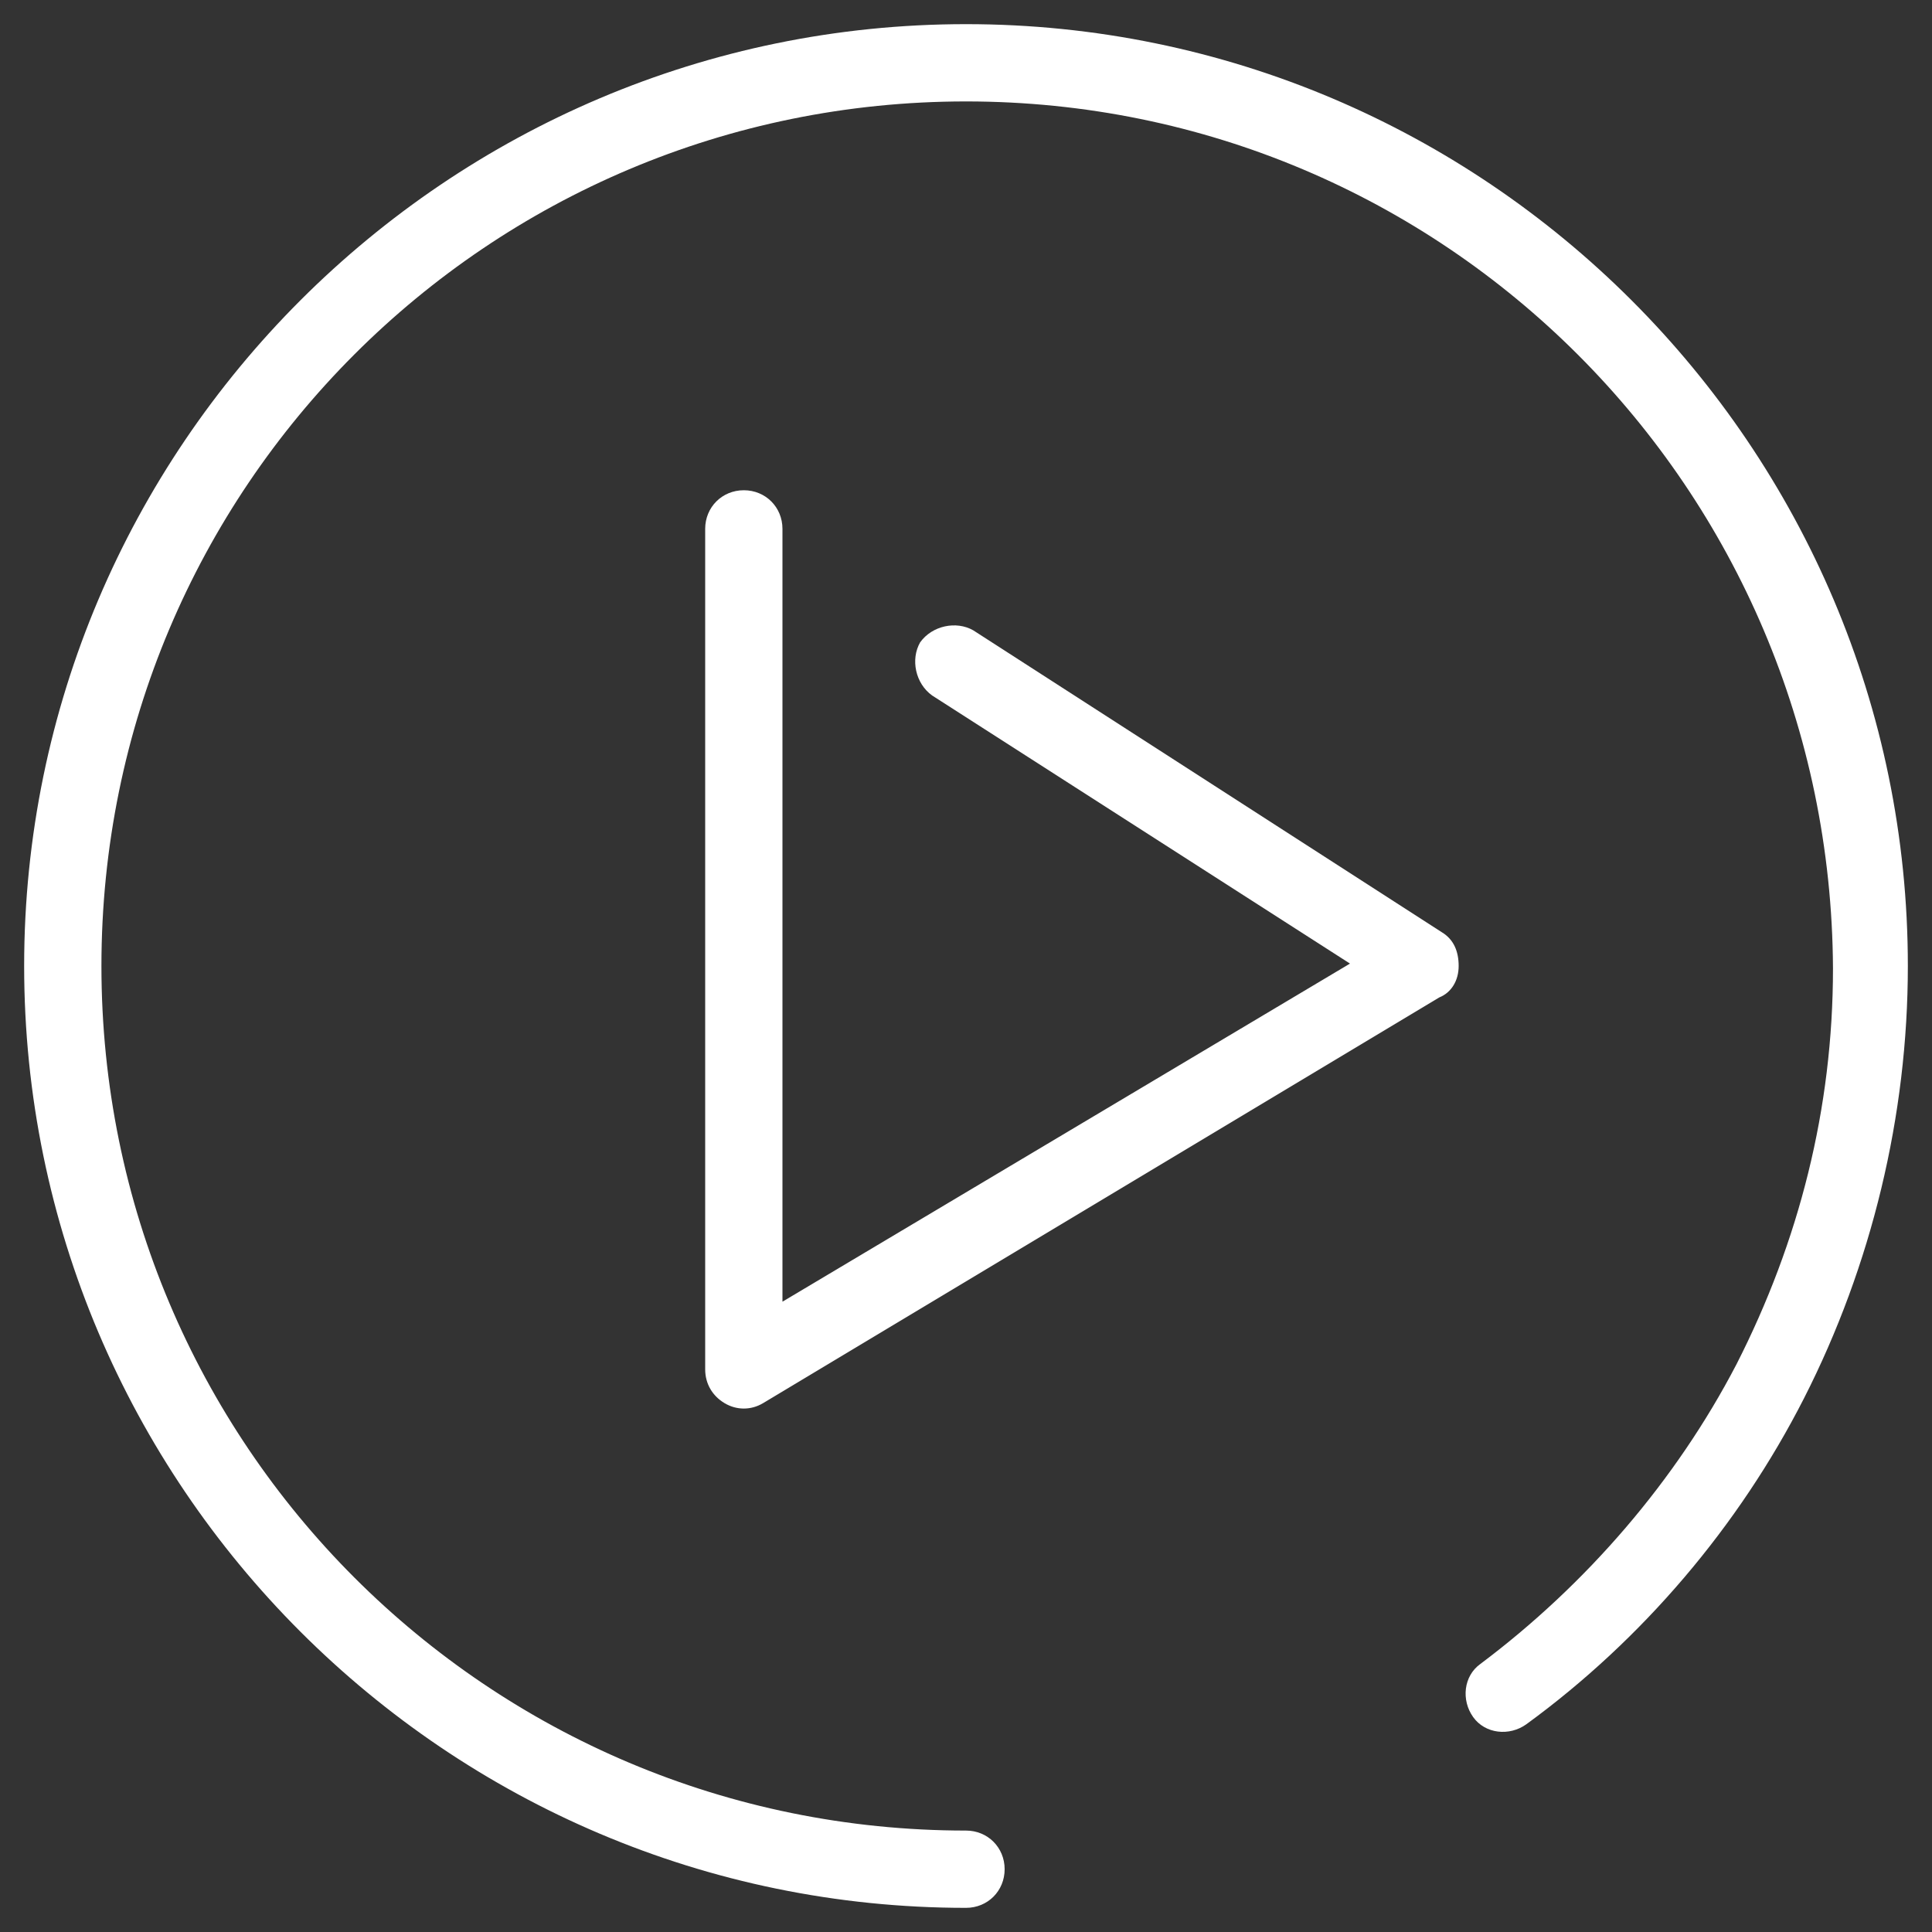
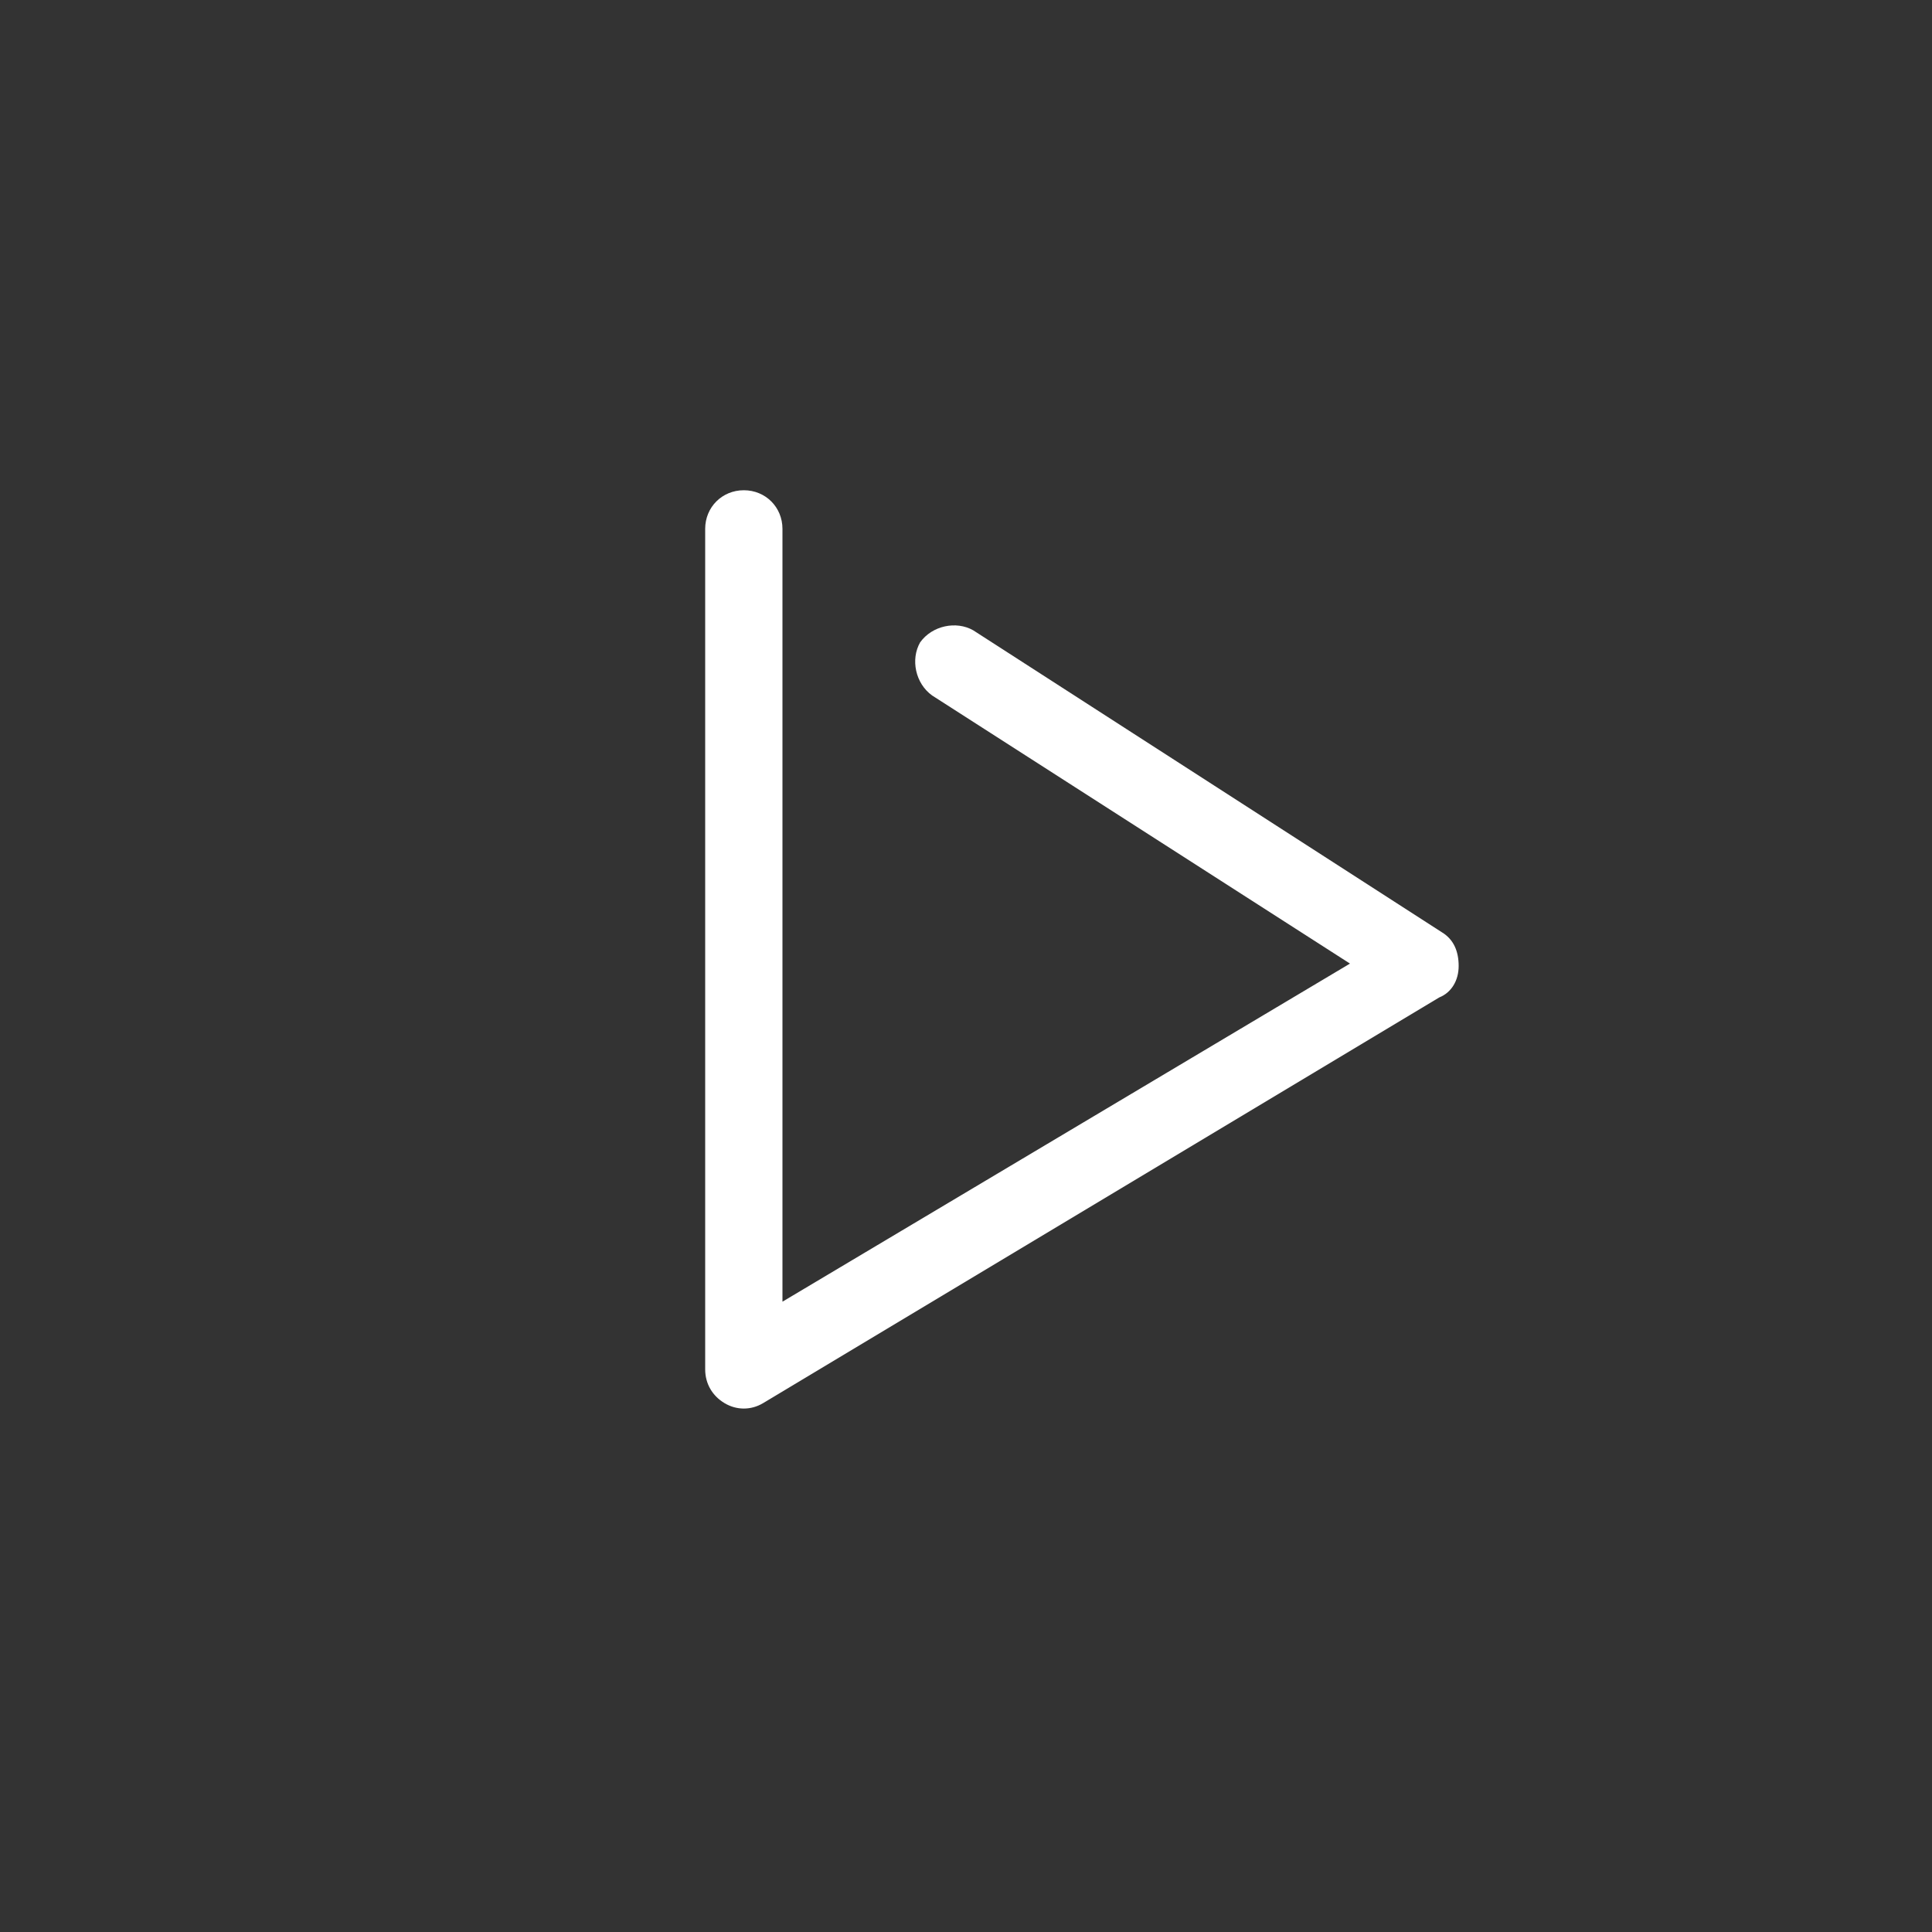
<svg xmlns="http://www.w3.org/2000/svg" version="1.1" id="Capa_1" x="0px" y="0px" width="80px" height="80px" viewBox="0 0 80 80" style="enable-background:new 0 0 80 80;" xml:space="preserve">
  <rect x="0" y="0" width="80" height="80" fill="#333333" stroke="none" />
  <style type="text/css">
	.st0{fill:#FFFFFF;}
</style>
-   <path class="st0" d="M74.7,57.9c-2.7,5.3-6.7,10-11.5,13.5c-0.7,0.5-1.7,0.4-2.2-0.3s-0.4-1.7,0.3-2.2c4.4-3.3,8.1-7.6,10.6-12.4  c2.6-5.1,4-10.6,4-16.4C75.8,20.2,59.8,4.2,40,4.2S4.2,20.2,4.2,40s16,35.8,35.8,35.8c0.9,0,1.6,0.7,1.6,1.6S40.9,79,40,79  C18.5,79,1,61.5,1,40S18.5,1,40,1s39,17.5,39,39C79,46.2,77.5,52.4,74.7,57.9z" />
  <path class="st0" d="M30,58.1c-0.5-0.3-0.8-0.8-0.8-1.4V21.9c0-0.9,0.7-1.6,1.6-1.6s1.6,0.7,1.6,1.6v32l23.5-14L38.6,28.8  c-0.7-0.5-0.9-1.5-0.5-2.2c0.5-0.7,1.5-0.9,2.2-0.5l19.4,12.5c0.5,0.3,0.7,0.8,0.7,1.4s-0.3,1.1-0.8,1.3l-28,16.8  C31.1,58.4,30.5,58.4,30,58.1z" />
</svg>